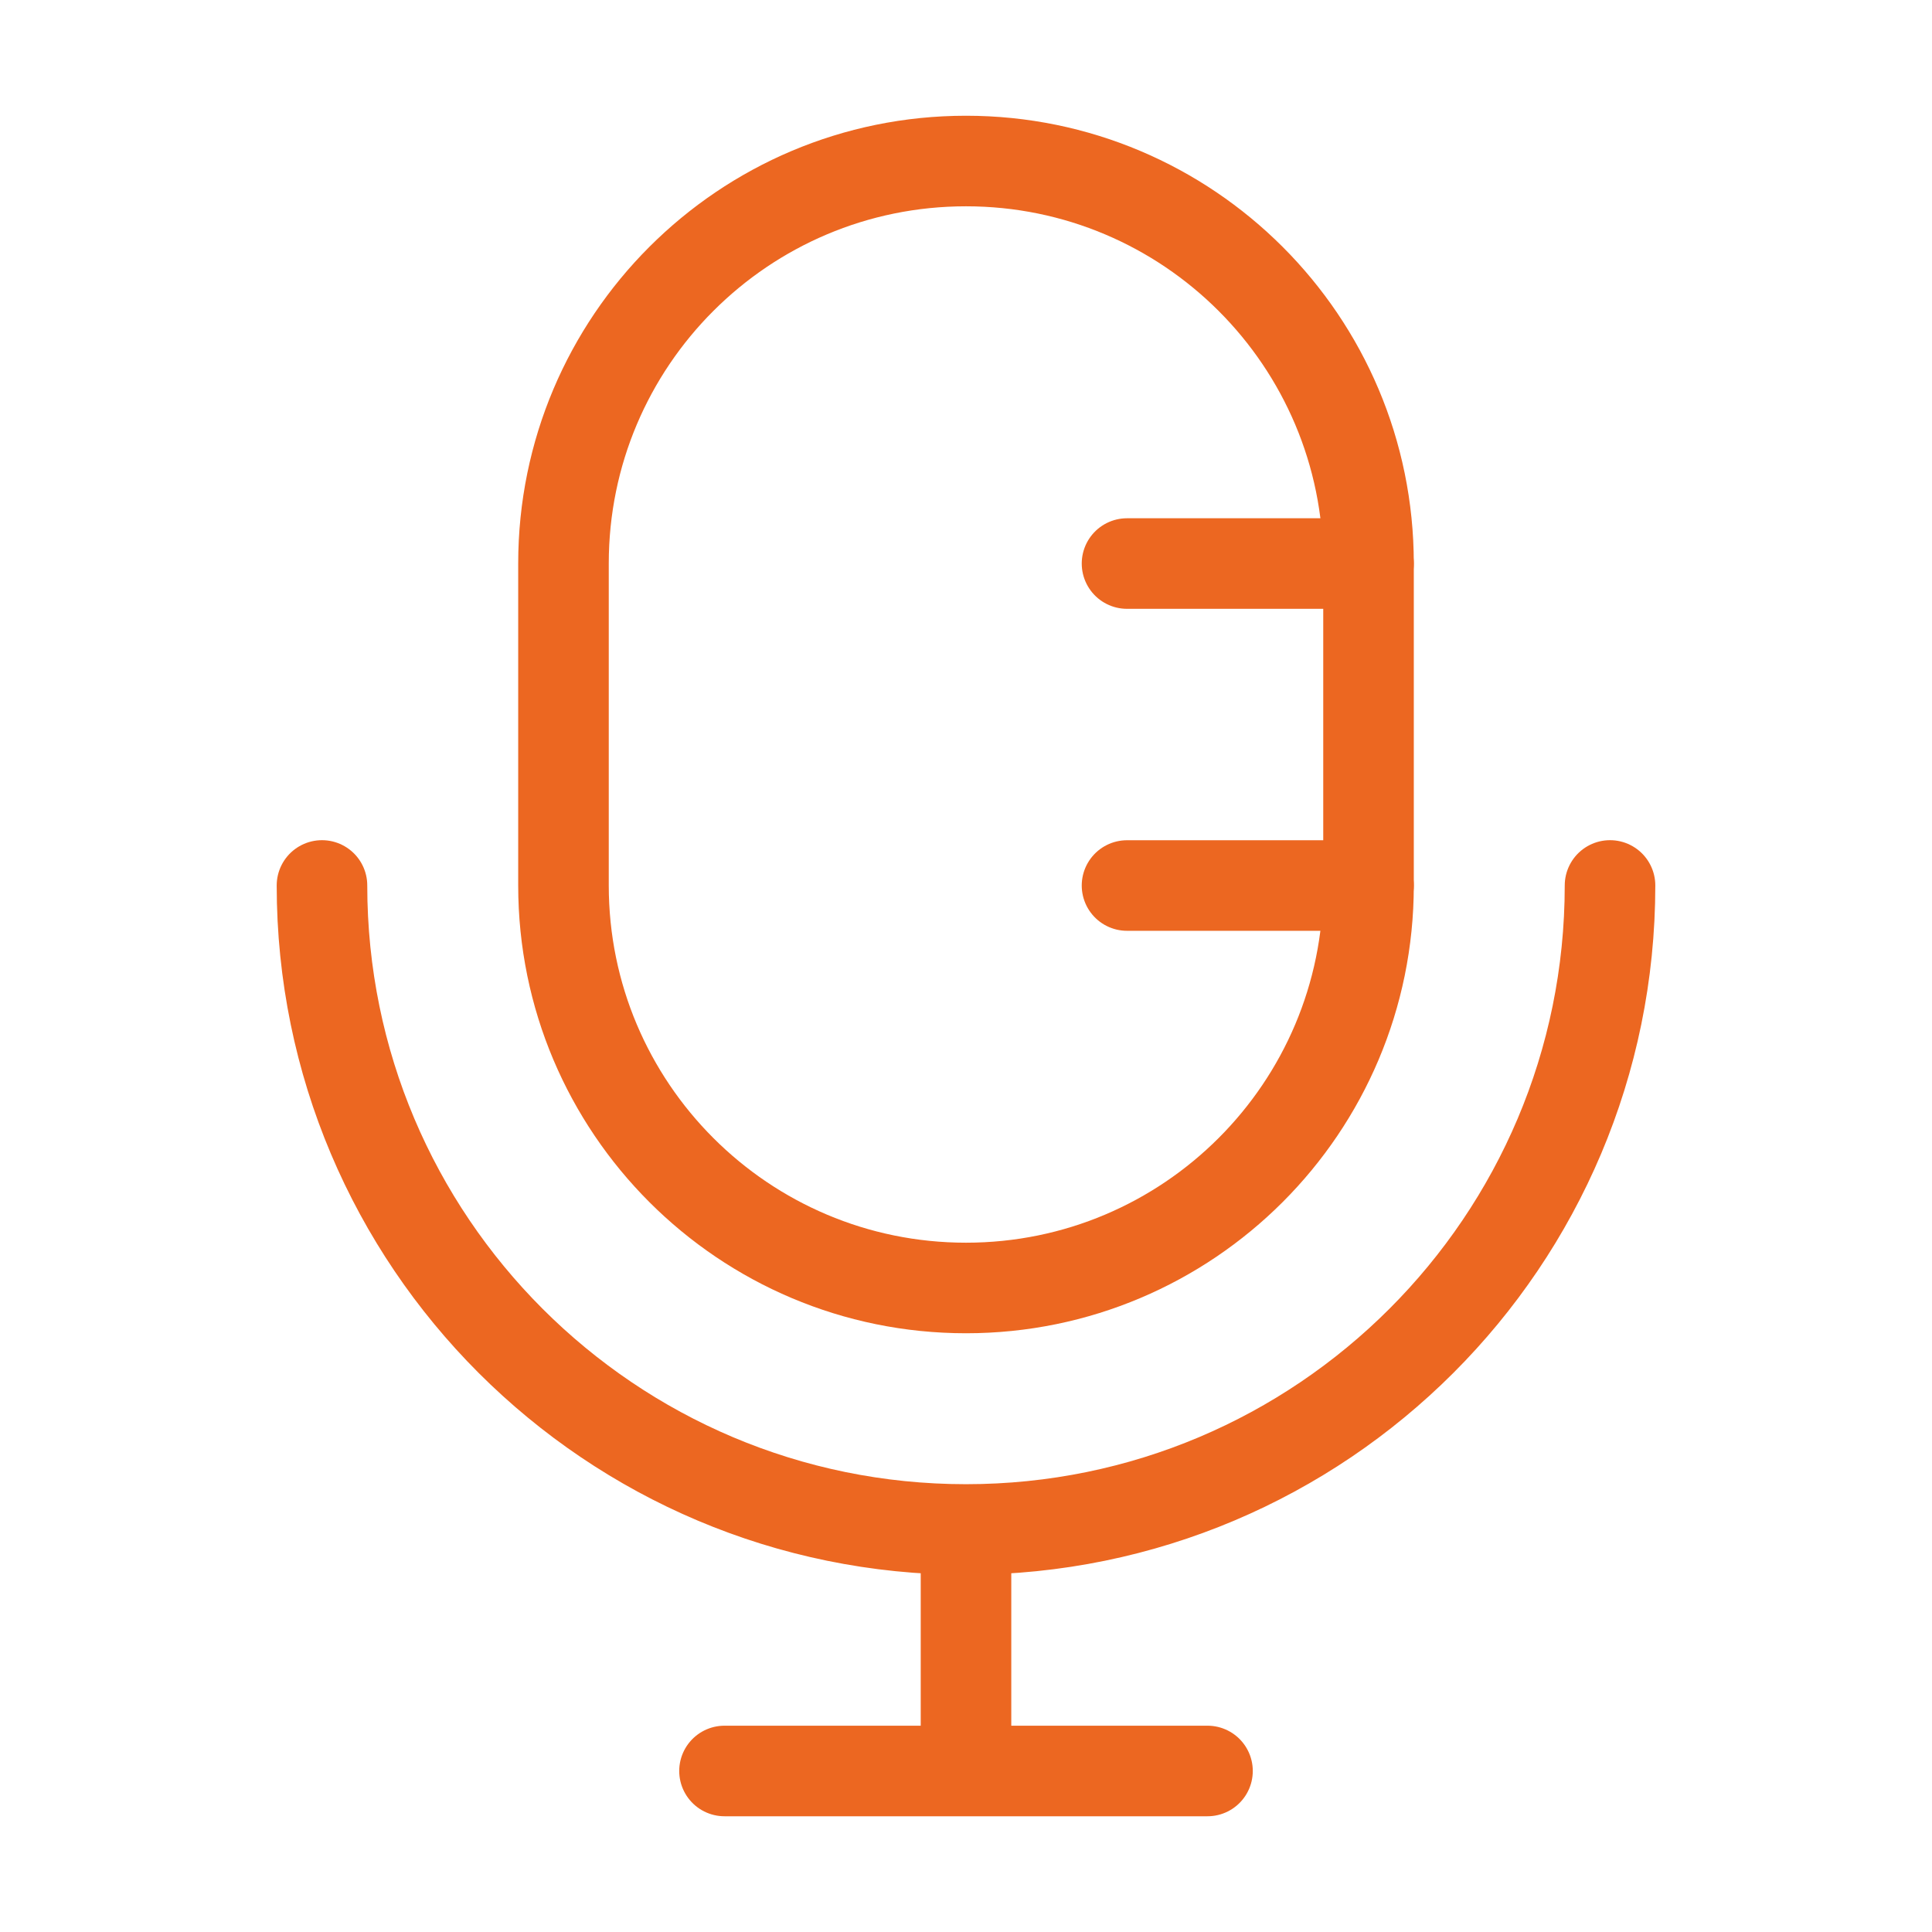
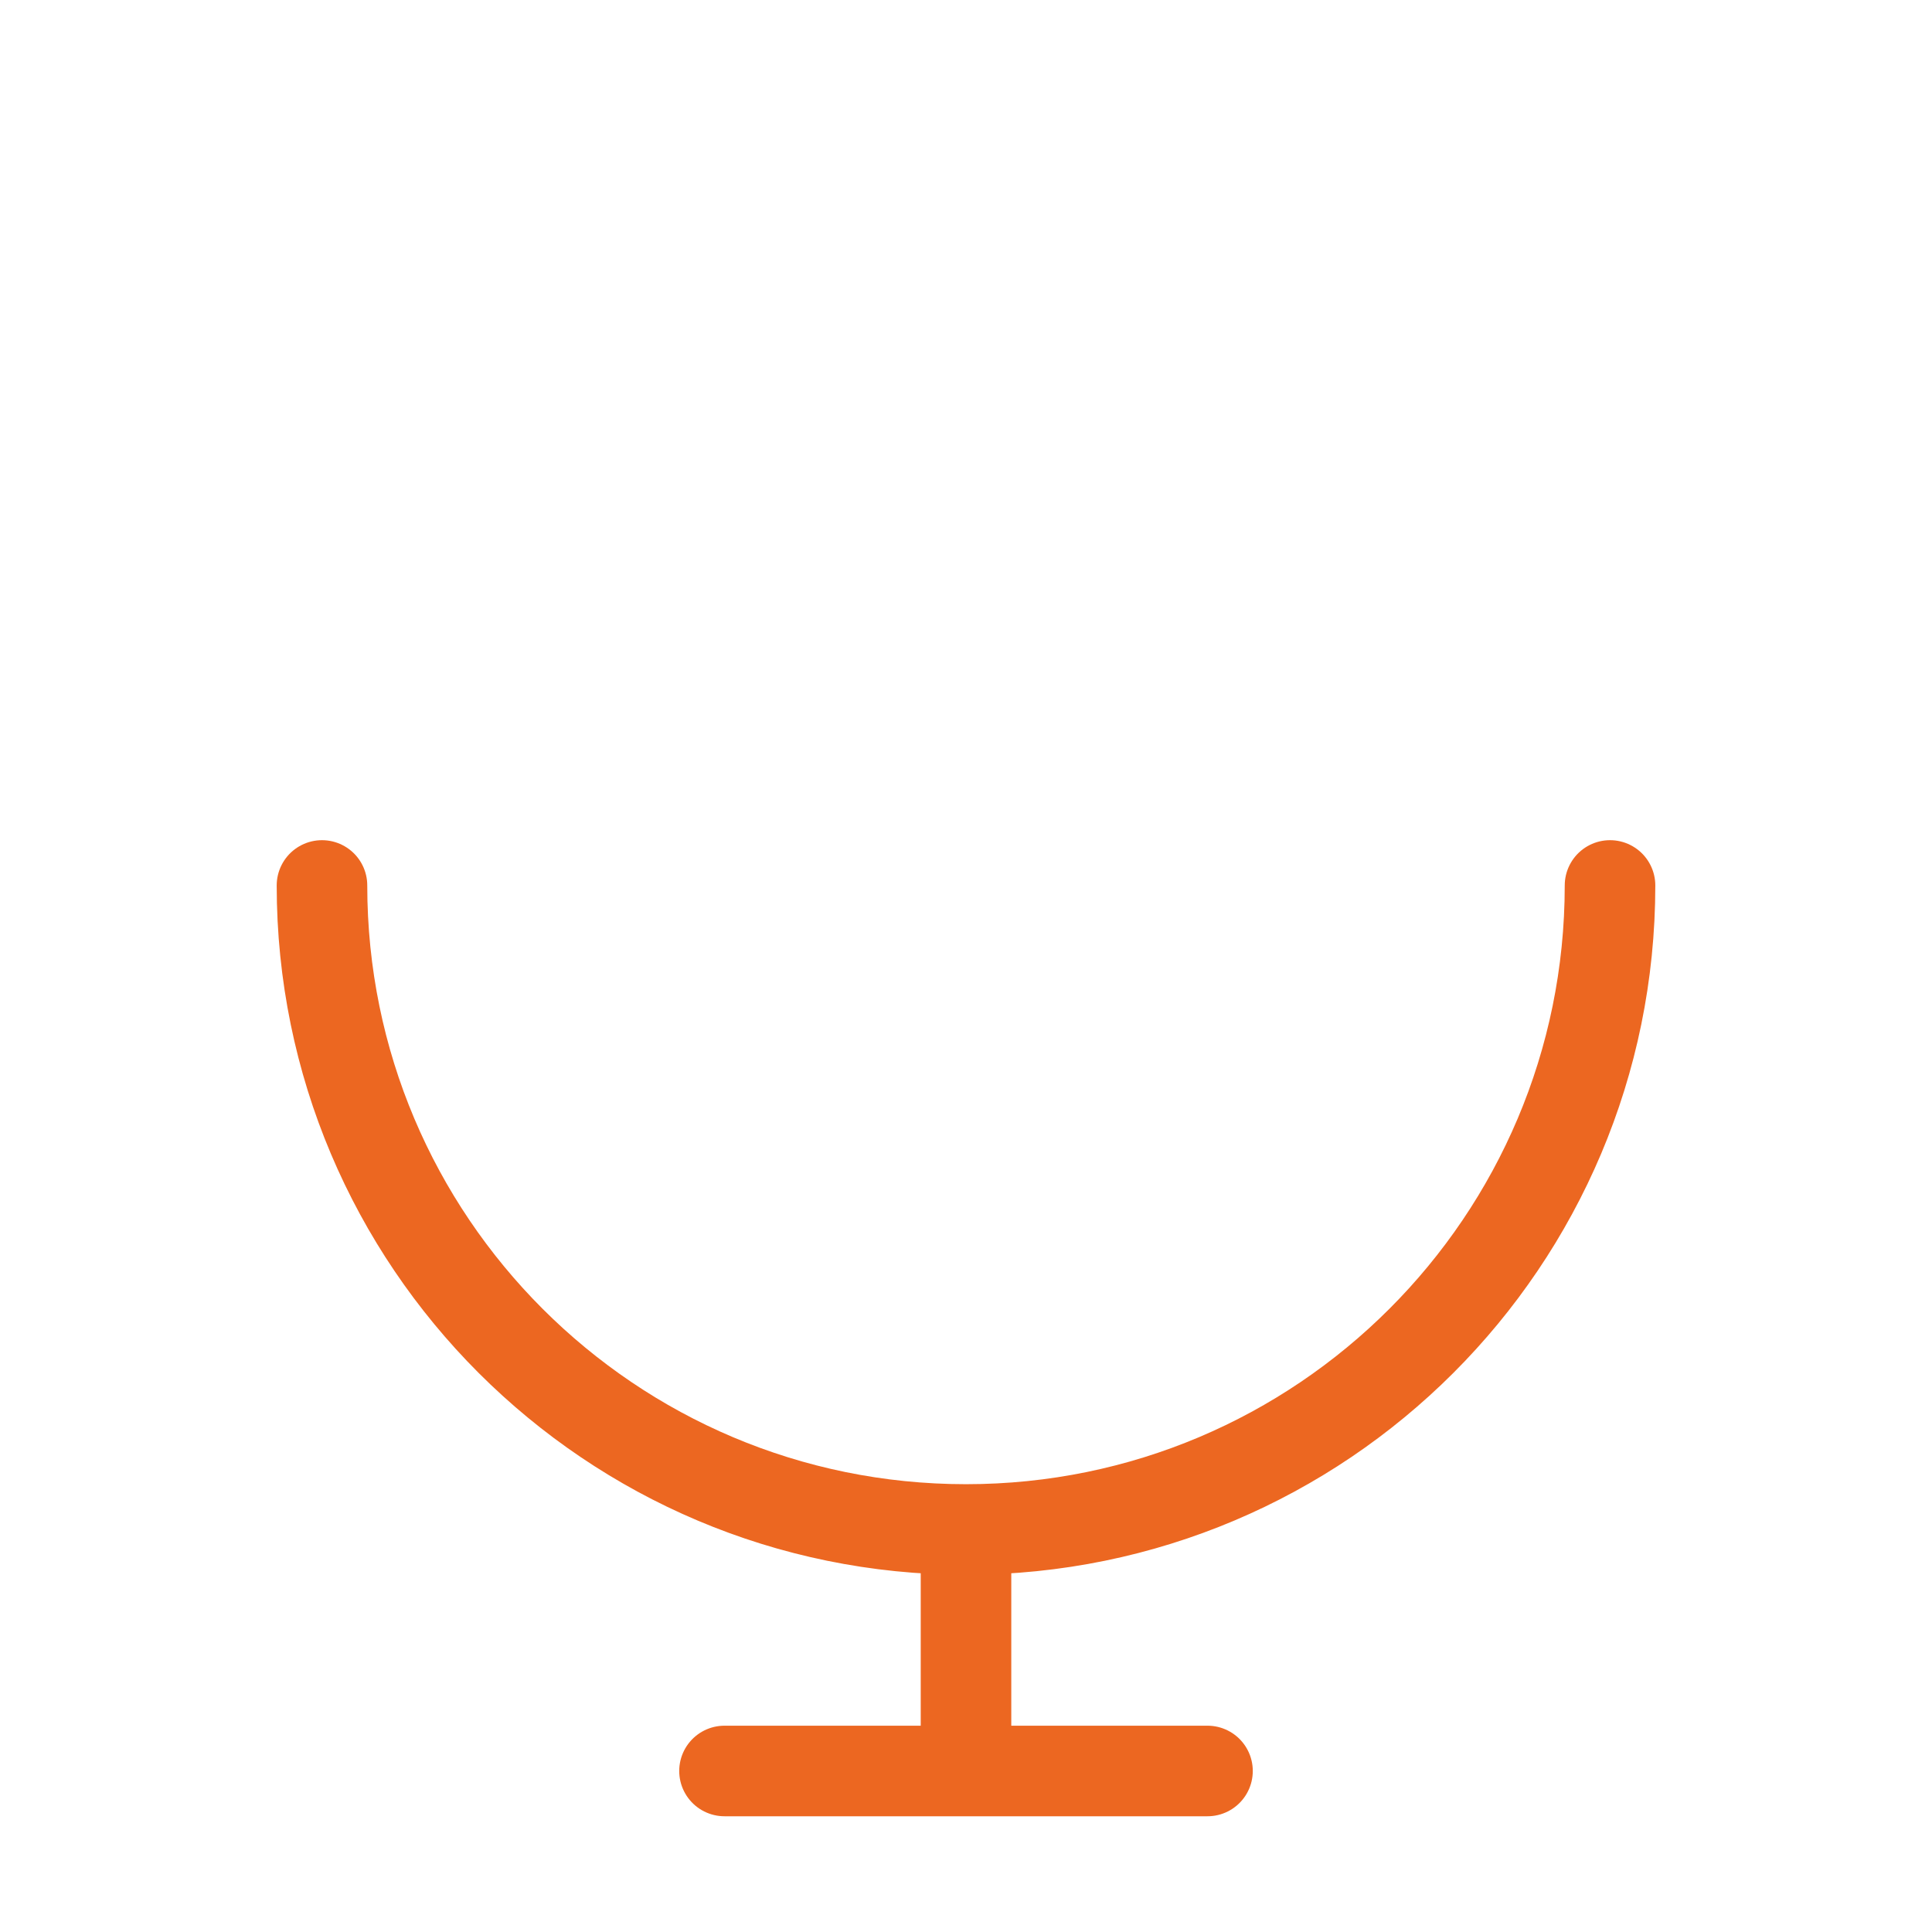
<svg xmlns="http://www.w3.org/2000/svg" width="32" height="32" viewBox="0 0 32 32" fill="none">
-   <path d="M22.667 9.333V14.666C22.667 18.348 19.682 21.333 16 21.333C12.318 21.333 9.333 18.348 9.333 14.666V9.333C9.333 5.651 12.318 2.667 16 2.667C19.682 2.667 22.667 5.651 22.667 9.333Z" stroke="#EC6721" stroke-width="1.5" />
-   <path d="M22.667 9.334H18.667M22.667 14.667H18.667" stroke="#EC6721" stroke-width="1.5" stroke-linecap="round" />
  <path d="M26.667 14.666C26.667 20.558 21.891 25.333 16 25.333M16 25.333C10.109 25.333 5.333 20.558 5.333 14.666M16 25.333V29.333M16 29.333H20M16 29.333H12" stroke="#EC6721" stroke-width="1.5" stroke-linecap="round" />
</svg>